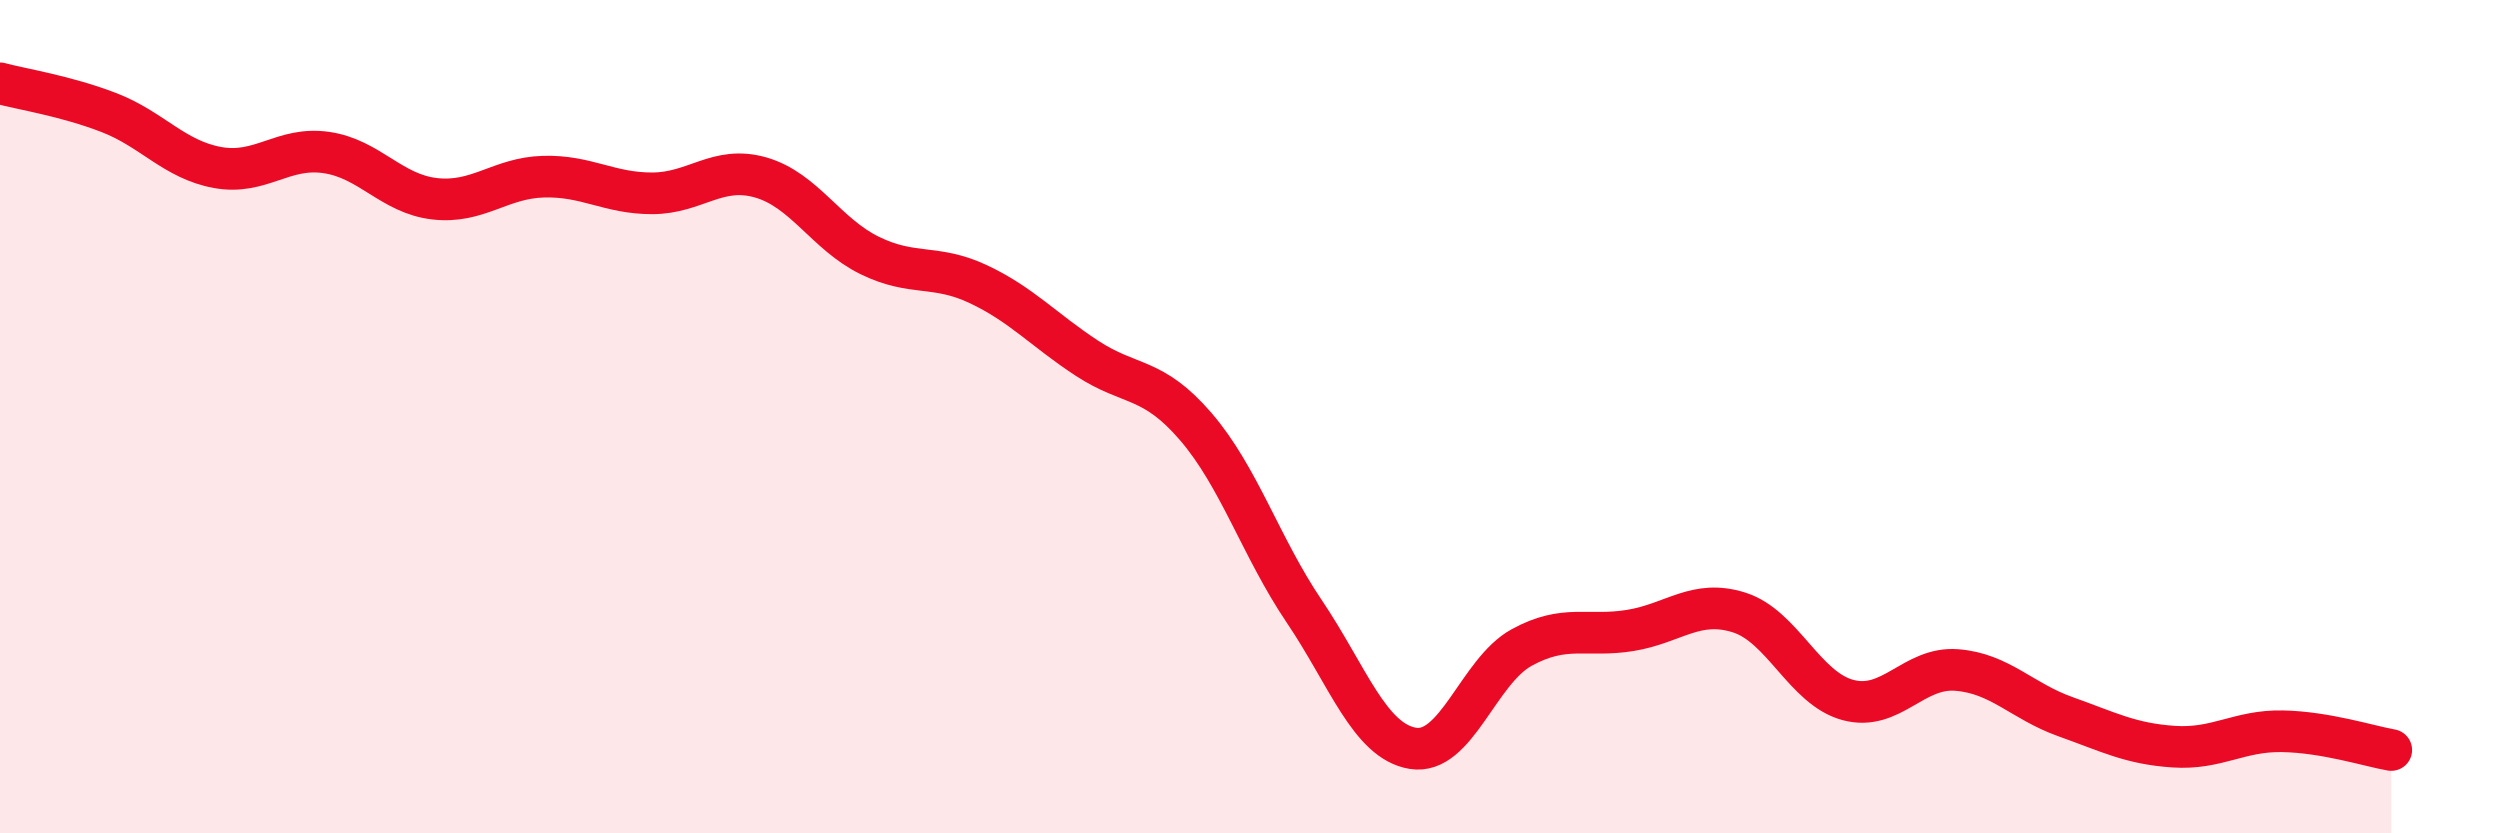
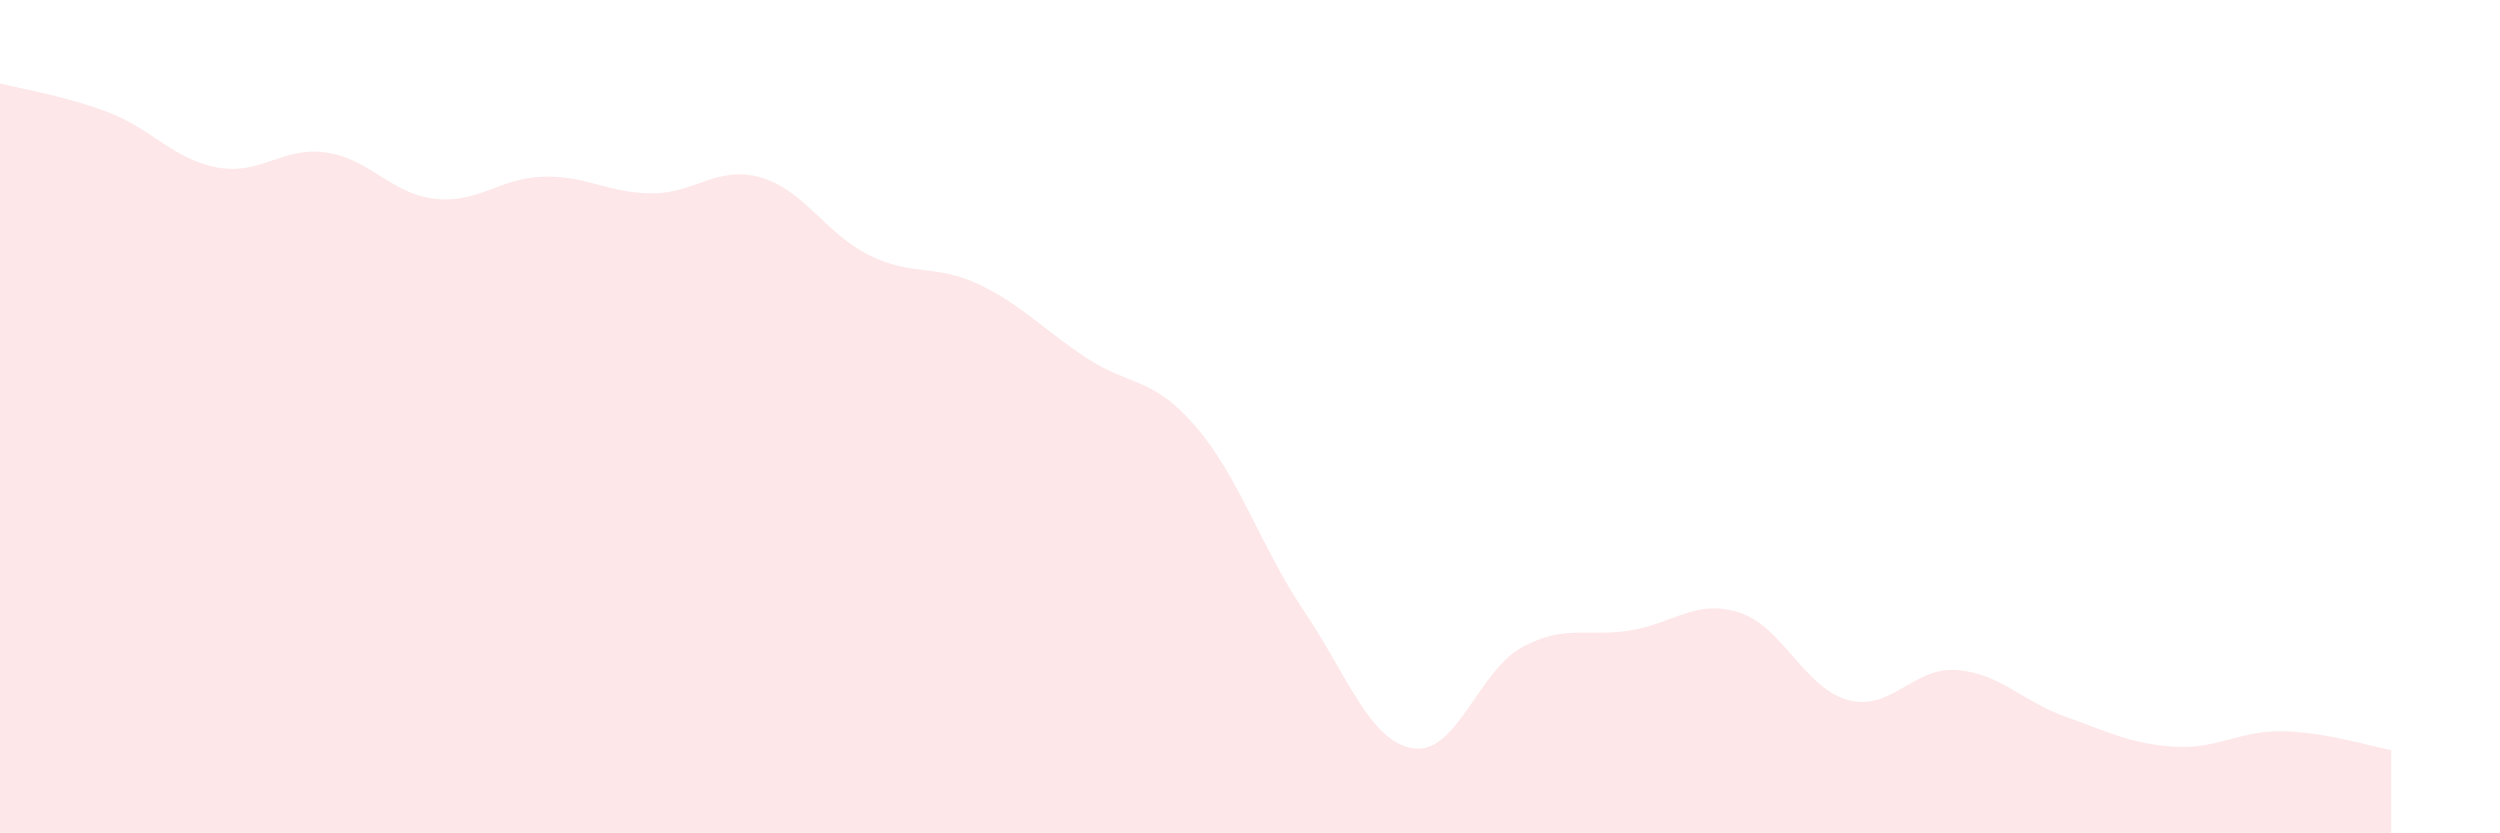
<svg xmlns="http://www.w3.org/2000/svg" width="60" height="20" viewBox="0 0 60 20">
  <path d="M 0,2 C 0.52,2.14 1.57,2.3 2.61,2.7 C 3.65,3.1 4.18,3.83 5.22,4.02 C 6.26,4.21 6.79,3.51 7.83,3.66 C 8.87,3.81 9.39,4.65 10.43,4.77 C 11.47,4.89 12,4.27 13.04,4.24 C 14.08,4.21 14.61,4.64 15.65,4.64 C 16.69,4.64 17.22,3.96 18.26,4.26 C 19.3,4.56 19.83,5.62 20.87,6.13 C 21.91,6.64 22.44,6.33 23.48,6.82 C 24.52,7.31 25.05,7.92 26.09,8.6 C 27.13,9.28 27.66,9.03 28.7,10.24 C 29.74,11.45 30.26,13.13 31.3,14.67 C 32.34,16.21 32.87,17.79 33.91,17.96 C 34.95,18.13 35.48,16.11 36.52,15.54 C 37.56,14.97 38.09,15.3 39.13,15.13 C 40.17,14.96 40.7,14.37 41.74,14.7 C 42.78,15.03 43.31,16.52 44.35,16.8 C 45.39,17.08 45.92,16 46.96,16.08 C 48,16.16 48.53,16.83 49.57,17.2 C 50.61,17.57 51.13,17.85 52.17,17.92 C 53.21,17.99 53.74,17.53 54.78,17.55 C 55.82,17.57 56.87,17.91 57.39,18L57.39 20L0 20Z" fill="#EB0A25" opacity="0.1" stroke-linecap="round" stroke-linejoin="round" />
-   <path d="M 0,2 C 0.52,2.14 1.57,2.3 2.61,2.7 C 3.65,3.1 4.18,3.83 5.22,4.02 C 6.26,4.21 6.79,3.51 7.83,3.66 C 8.87,3.81 9.39,4.65 10.43,4.77 C 11.47,4.89 12,4.27 13.04,4.24 C 14.08,4.21 14.61,4.64 15.65,4.64 C 16.69,4.64 17.22,3.96 18.26,4.26 C 19.3,4.56 19.83,5.62 20.87,6.13 C 21.91,6.64 22.44,6.33 23.48,6.82 C 24.52,7.31 25.05,7.92 26.09,8.6 C 27.13,9.28 27.66,9.03 28.7,10.24 C 29.74,11.45 30.26,13.13 31.3,14.67 C 32.34,16.21 32.87,17.79 33.91,17.96 C 34.95,18.13 35.48,16.11 36.52,15.54 C 37.56,14.97 38.09,15.3 39.13,15.13 C 40.17,14.96 40.7,14.37 41.74,14.7 C 42.78,15.03 43.31,16.52 44.35,16.8 C 45.39,17.08 45.92,16 46.96,16.08 C 48,16.16 48.53,16.83 49.57,17.2 C 50.61,17.57 51.13,17.85 52.17,17.92 C 53.21,17.99 53.74,17.53 54.78,17.55 C 55.82,17.57 56.87,17.91 57.39,18" stroke="#EB0A25" stroke-width="1" fill="none" stroke-linecap="round" stroke-linejoin="round" />
</svg>